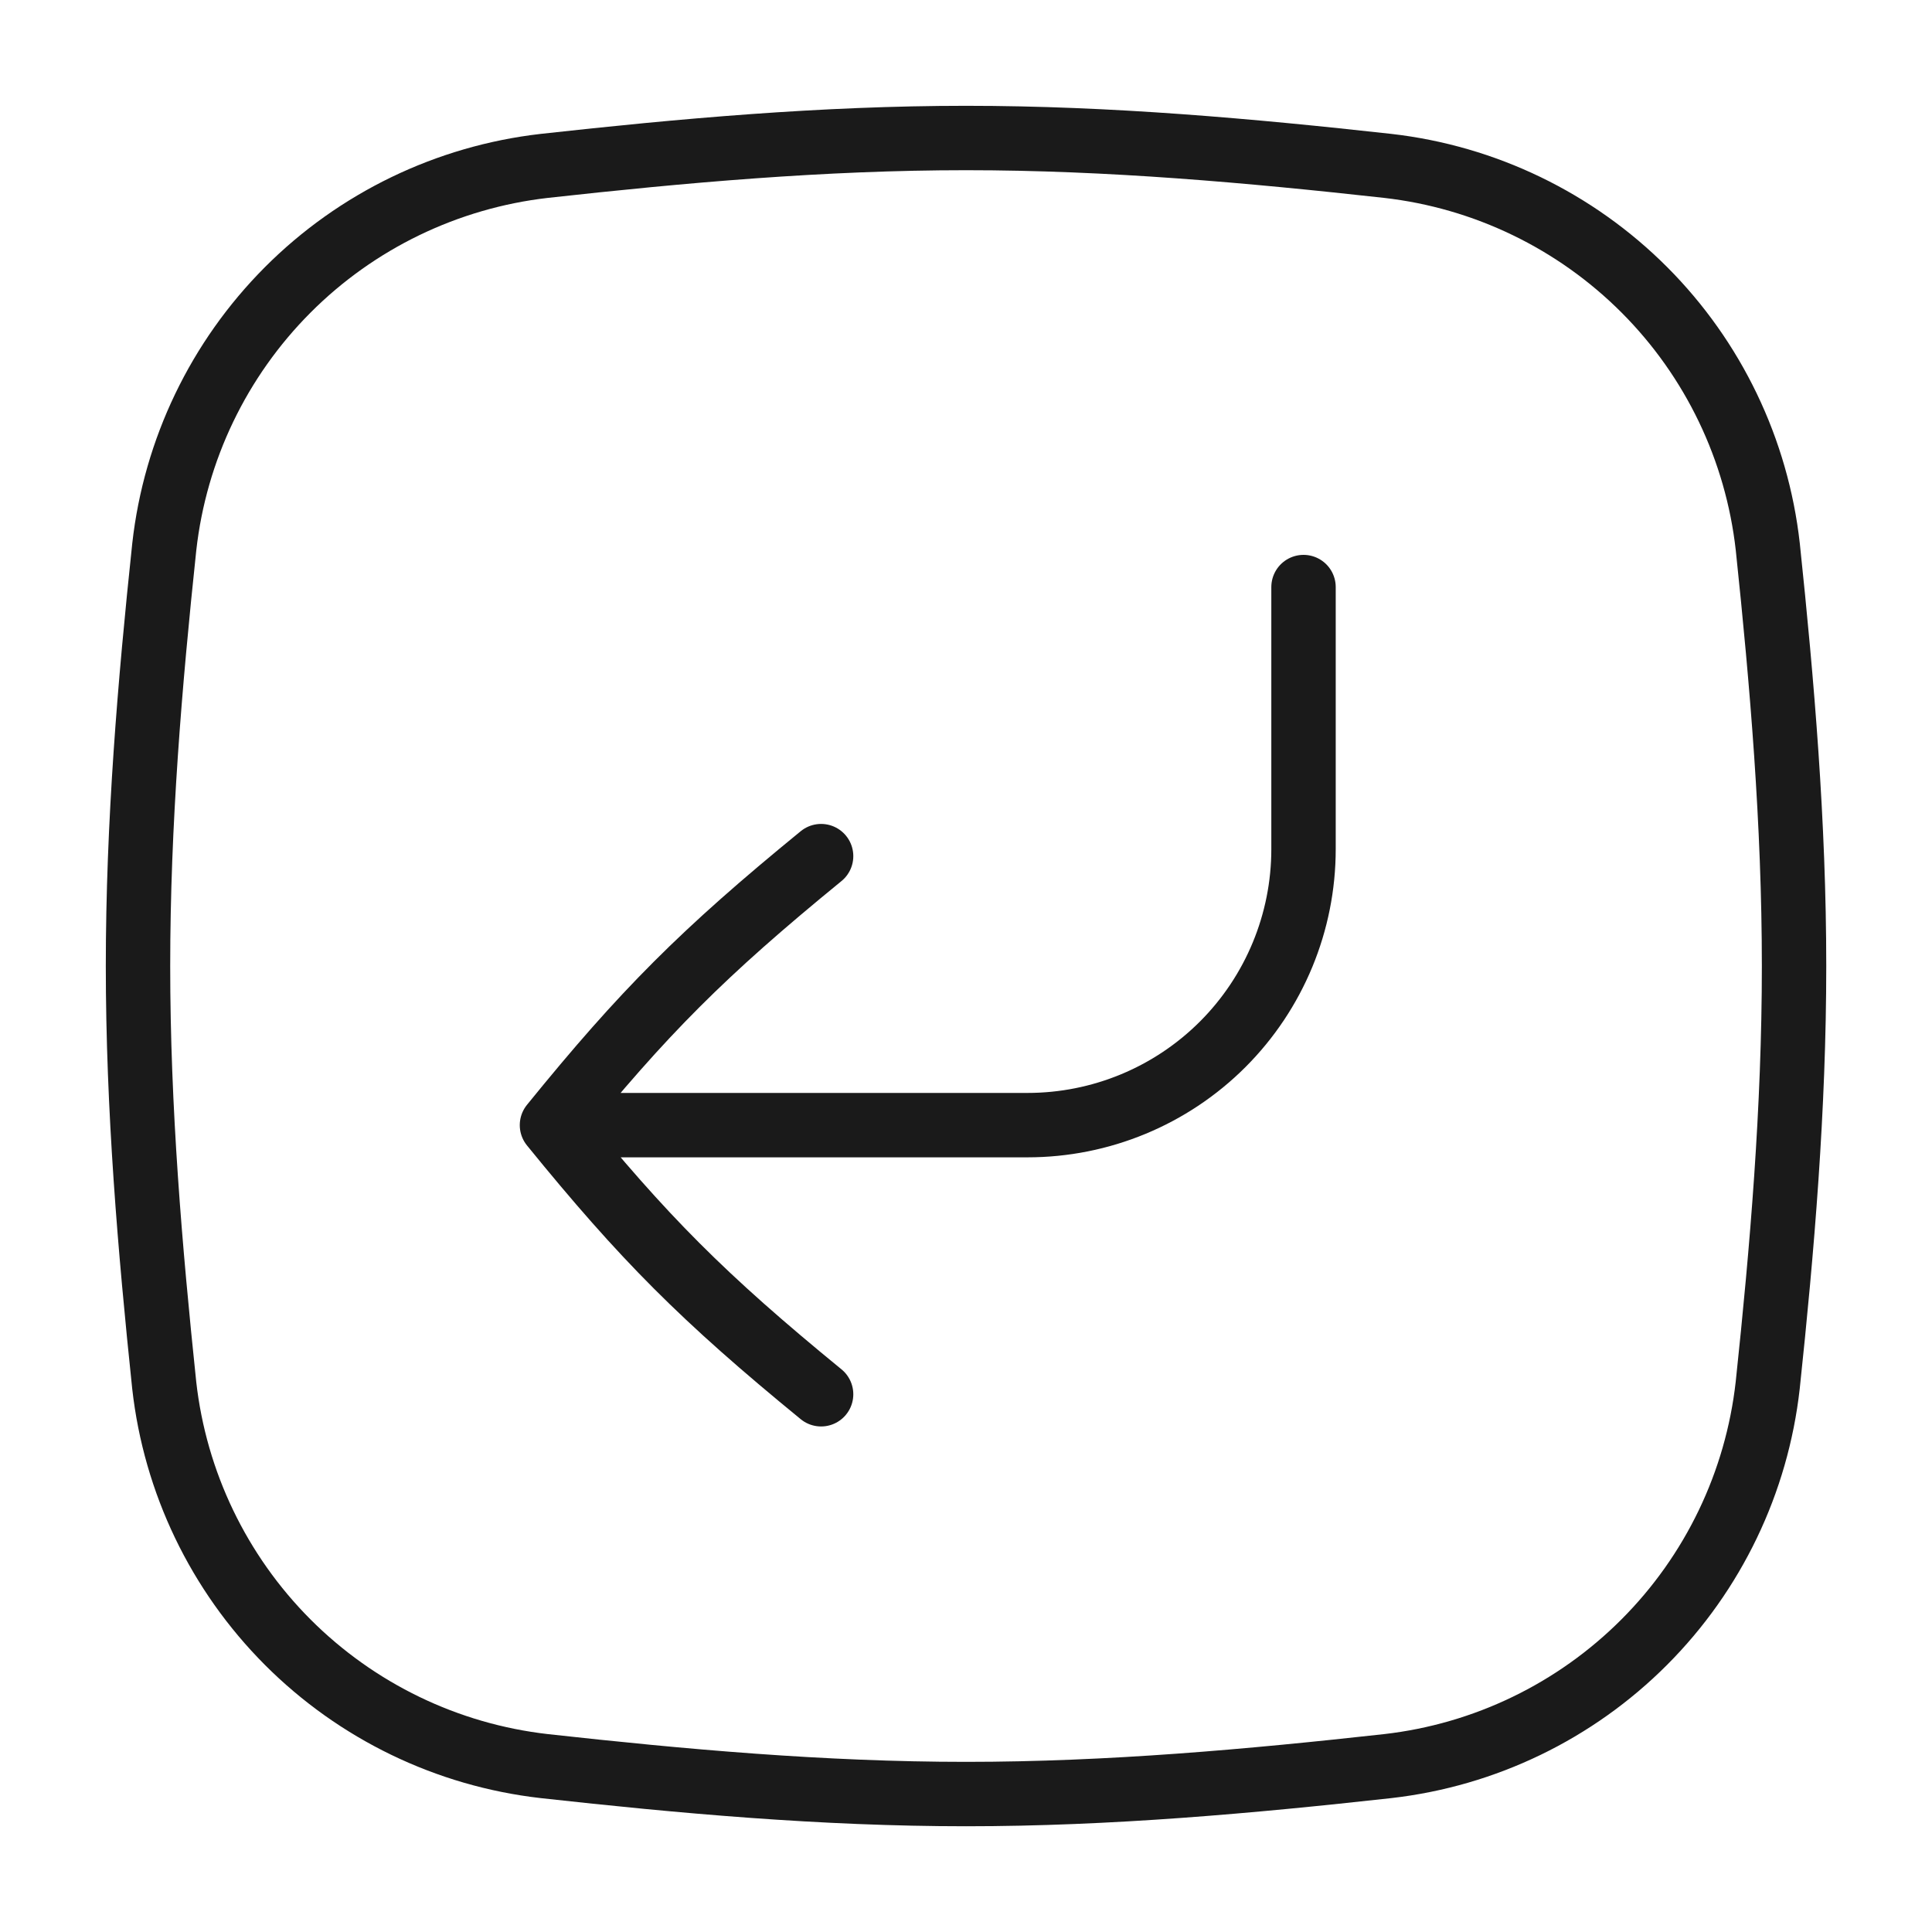
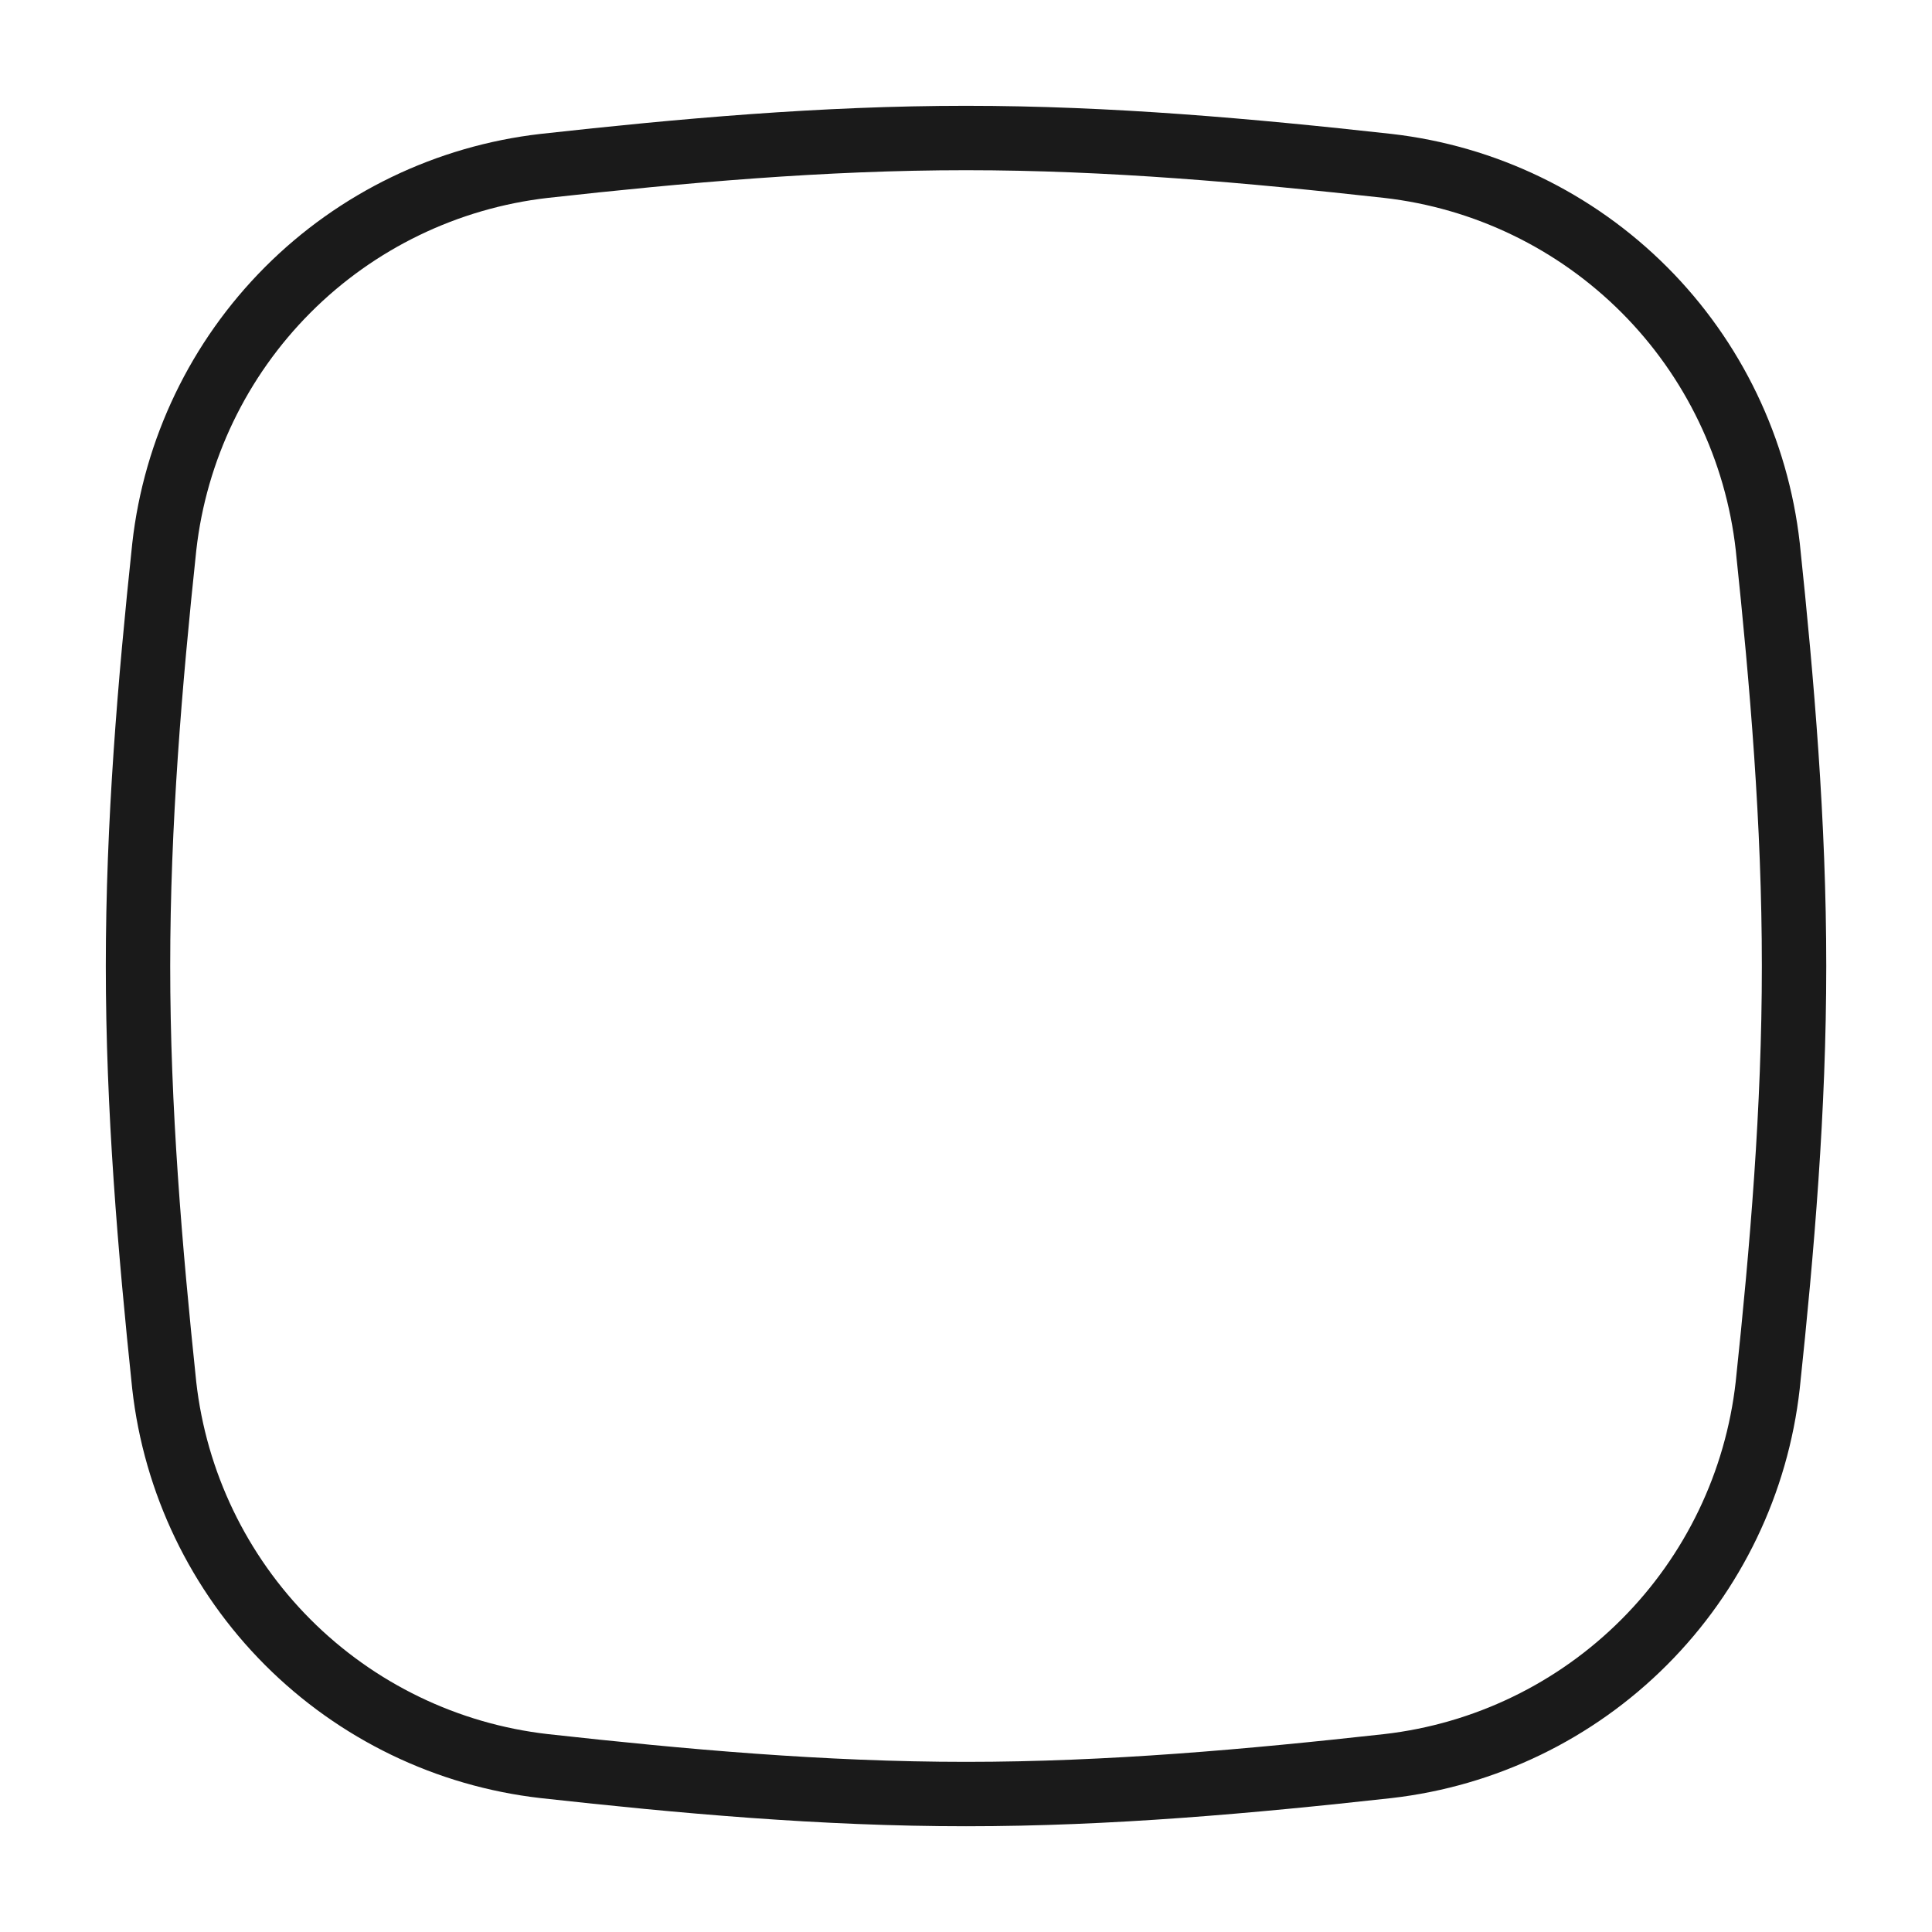
<svg xmlns="http://www.w3.org/2000/svg" fill="none" viewBox="0 0 30 30" height="30" width="30">
  <path stroke="#1A1A1A" d="M2.55 21.51C2.719 23.018 3.395 24.424 4.467 25.499C5.539 26.573 6.943 27.252 8.451 27.424C10.584 27.66 12.771 27.858 15.001 27.858C17.229 27.858 19.416 27.66 21.549 27.424C23.056 27.252 24.461 26.573 25.533 25.498C26.605 24.424 27.28 23.018 27.449 21.51C27.674 19.389 27.858 17.216 27.858 15C27.858 12.784 27.673 10.609 27.45 8.49C27.281 6.982 26.606 5.575 25.534 4.501C24.462 3.427 23.057 2.748 21.549 2.576C19.416 2.34 17.229 2.143 15 2.143C12.771 2.143 10.584 2.34 8.451 2.576C6.944 2.749 5.539 3.427 4.467 4.502C3.396 5.576 2.72 6.982 2.551 8.49C2.326 10.611 2.143 12.784 2.143 15C2.143 17.216 2.328 19.391 2.55 21.51Z" />
-   <path stroke-linejoin="round" stroke-linecap="round" stroke="#1A1A1A" d="M8.571 17.471H15.955C17.092 17.471 18.182 17.02 18.986 16.216C19.79 15.412 20.241 14.322 20.241 13.185V9.116M8.571 17.471C10 15.71 10.915 14.794 12.75 13.294M8.571 17.471C10 19.229 10.915 20.148 12.75 21.65" />
</svg>